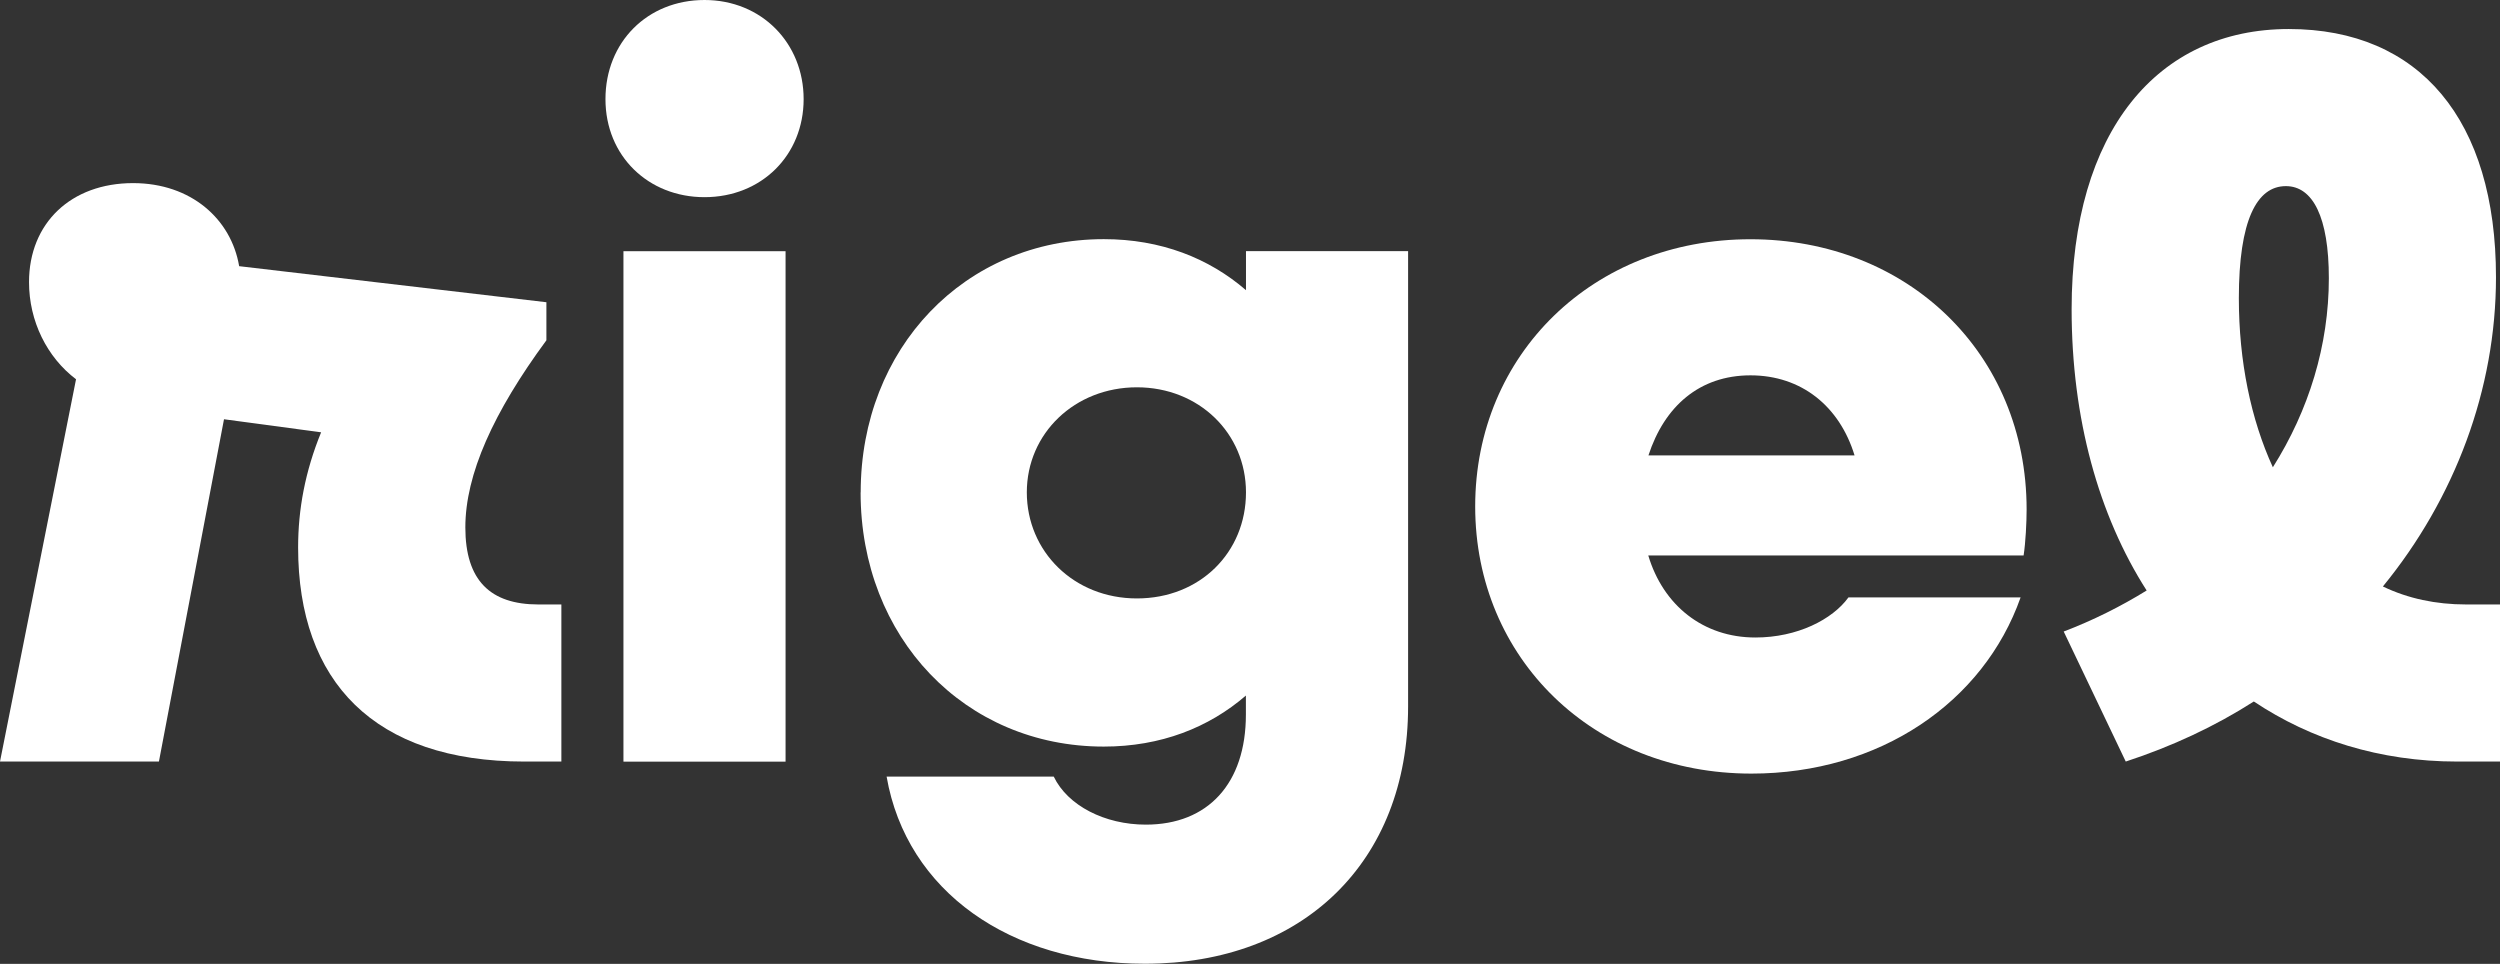
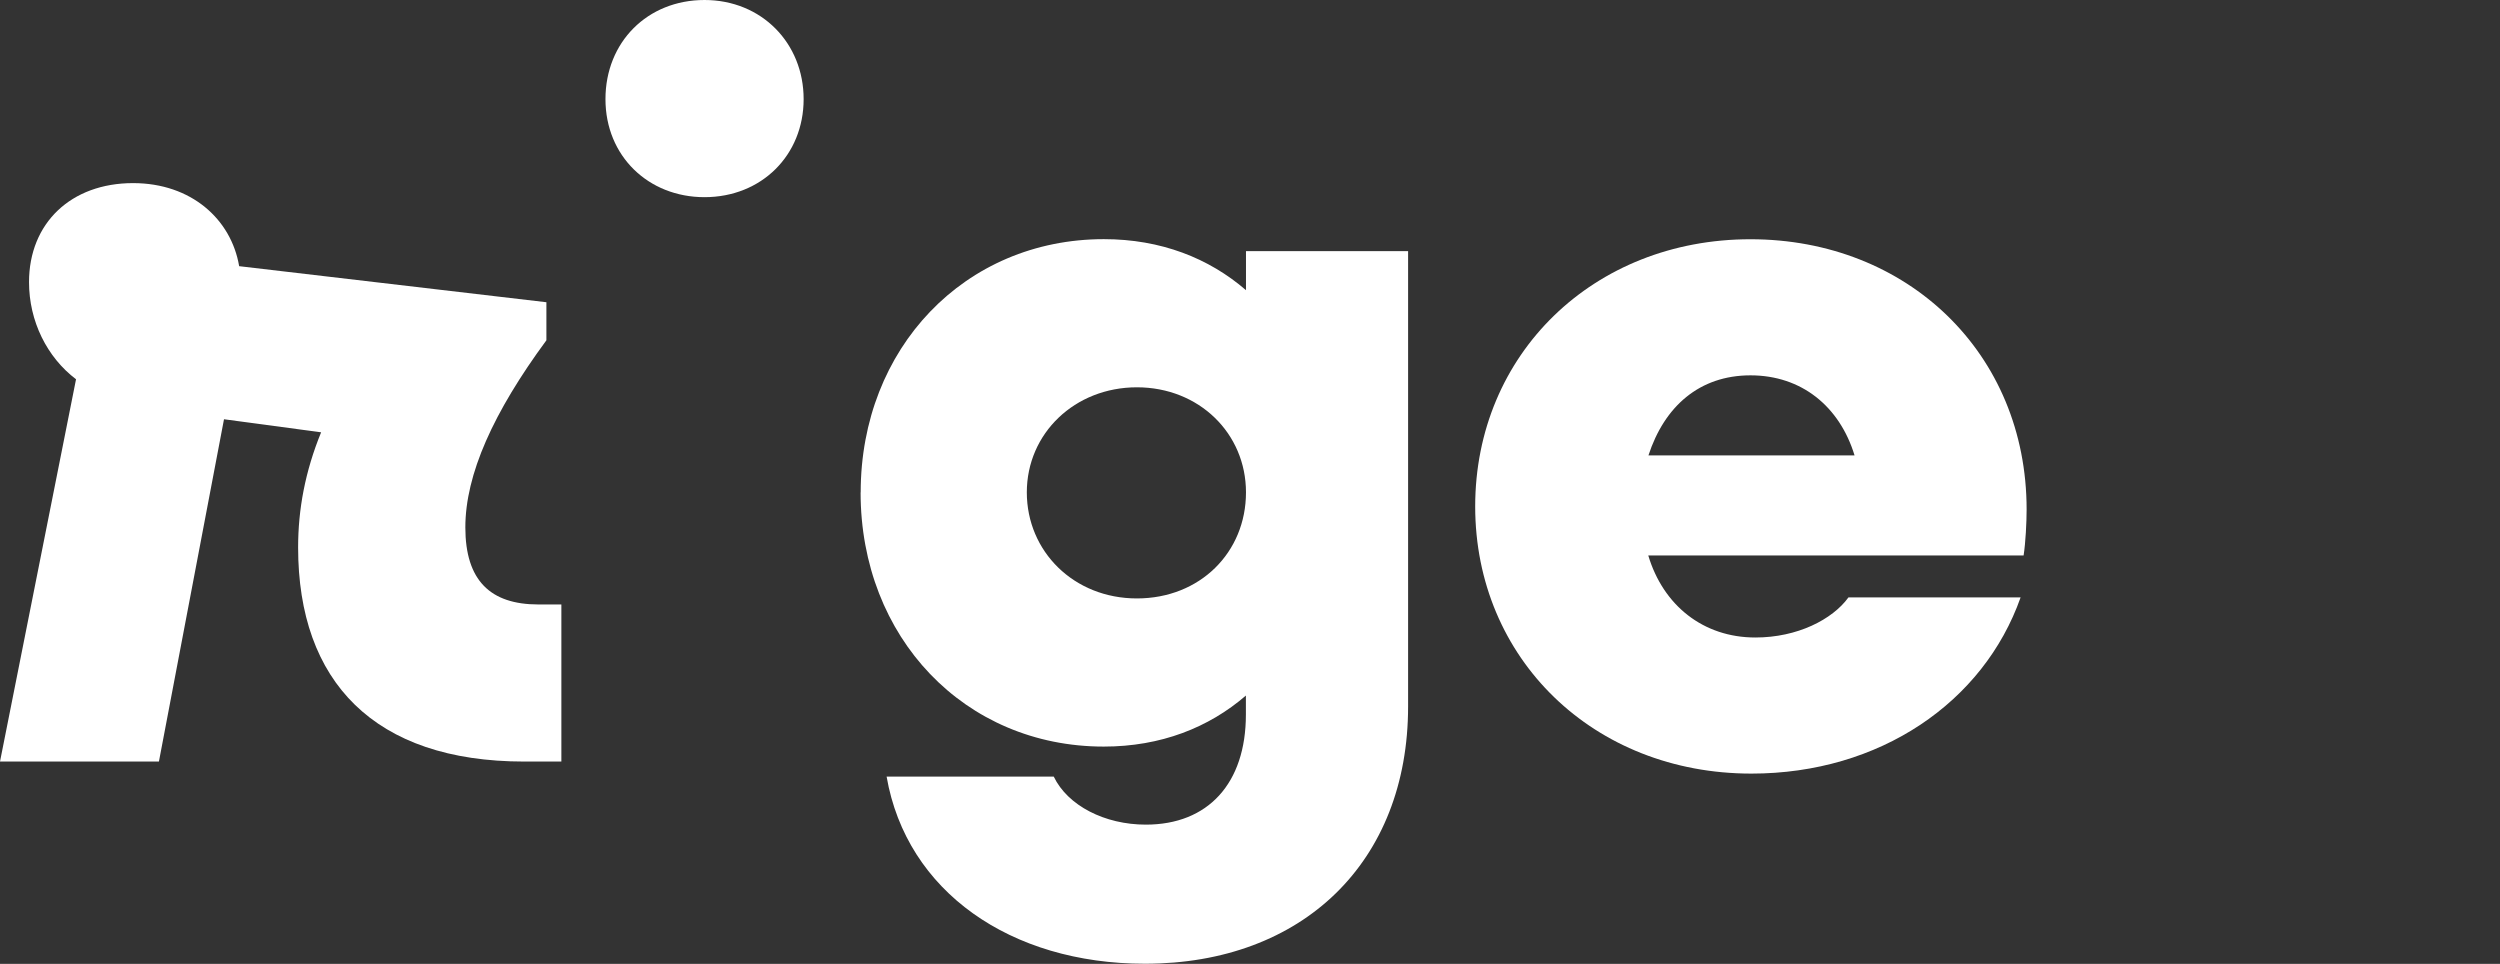
<svg xmlns="http://www.w3.org/2000/svg" id="Livello_2" data-name="Livello 2" viewBox="0 0 273.88 105.59">
  <rect x="0" y="0" width="273.88" height="105.59" fill="#333333" stroke="none" />
  <defs>
    <style> .cls-1 { fill: #fff; stroke-width: 0px; } </style>
  </defs>
  <g id="Livello_1-2" data-name="Livello 1">
    <g>
      <path class="cls-1" d="M8.33,41.55c-3.18-2.41-5.15-6.36-5.15-10.64,0-6.47,4.6-10.85,11.4-10.85,6.36,0,10.75,3.95,11.62,9.1l33.66,3.95v4.17c-5.81,7.89-8.88,14.69-8.88,20.5s2.74,8.44,8,8.44h2.52v17.21h-4.06c-16.45,0-24.78-8.77-24.78-23.46,0-4.17.77-8.33,2.52-12.61l-10.64-1.43-7.13,37.5H0l8.33-41.88Z" />
      <g>
        <path class="cls-1" d="M77.18,21.6c6.25,0,10.86-4.6,10.86-10.74S83.43,0,77.18,0s-10.85,4.61-10.85,10.86,4.71,10.74,10.85,10.74Z" />
-         <rect class="cls-1" x="68.3" y="27.52" width="17.76" height="55.92" />
      </g>
      <path class="cls-1" d="M94.29,53.94c0-15.79,11.4-27.74,26.64-27.74,6.25,0,11.51,2.08,15.57,5.59v-4.28h17.76v49.89c0,17-11.51,28.18-28.84,28.18-14.69,0-26.1-7.89-28.29-20.5h18.31c1.53,3.18,5.59,5.26,10.09,5.26,6.8,0,10.96-4.5,10.96-12.06v-2.08c-4.06,3.51-9.32,5.59-15.57,5.59-15.24,0-26.64-11.95-26.64-27.85ZM136.5,53.94c0-6.47-5.15-11.51-11.95-11.51s-12.06,5.04-12.06,11.51,5.15,11.62,12.06,11.62,11.95-5.04,11.95-11.62Z" />
      <path class="cls-1" d="M161.61,55.48c0-16.67,12.94-29.27,30.15-29.27s30.26,12.5,30.26,29.6c0,1.43-.11,3.62-.33,5.04h-41.12c1.64,5.48,6.03,8.99,11.73,8.99,4.6,0,8.44-1.97,10.2-4.39h18.86c-4.06,11.51-15.46,19.3-29.49,19.3-17.32,0-30.26-12.61-30.26-29.27ZM180.58,49.89h22.59c-1.64-5.37-5.81-8.77-11.4-8.77s-9.43,3.4-11.18,8.77Z" />
-       <path class="cls-1" d="M226.07,69.19c3.18-1.21,6.25-2.74,9.1-4.5-5.26-8.22-8.22-18.86-8.22-30.81,0-19.52,9.43-30.7,23.79-30.7s22.7,9.98,22.7,27.19c0,12.28-4.5,24.23-12.39,33.88,2.74,1.32,5.81,1.97,9.1,1.97h3.73v17.21h-4.71c-8.44,0-16.01-2.41-22.26-6.58-4.28,2.74-8.99,4.93-14.03,6.58l-6.8-14.25ZM248.99,51.2c3.95-6.25,6.14-13.38,6.14-20.72,0-6.69-1.75-10.09-4.71-10.09-3.18,0-5.15,3.73-5.15,12.28,0,6.91,1.32,13.27,3.73,18.53Z" />
    </g>
  </g>
</svg>